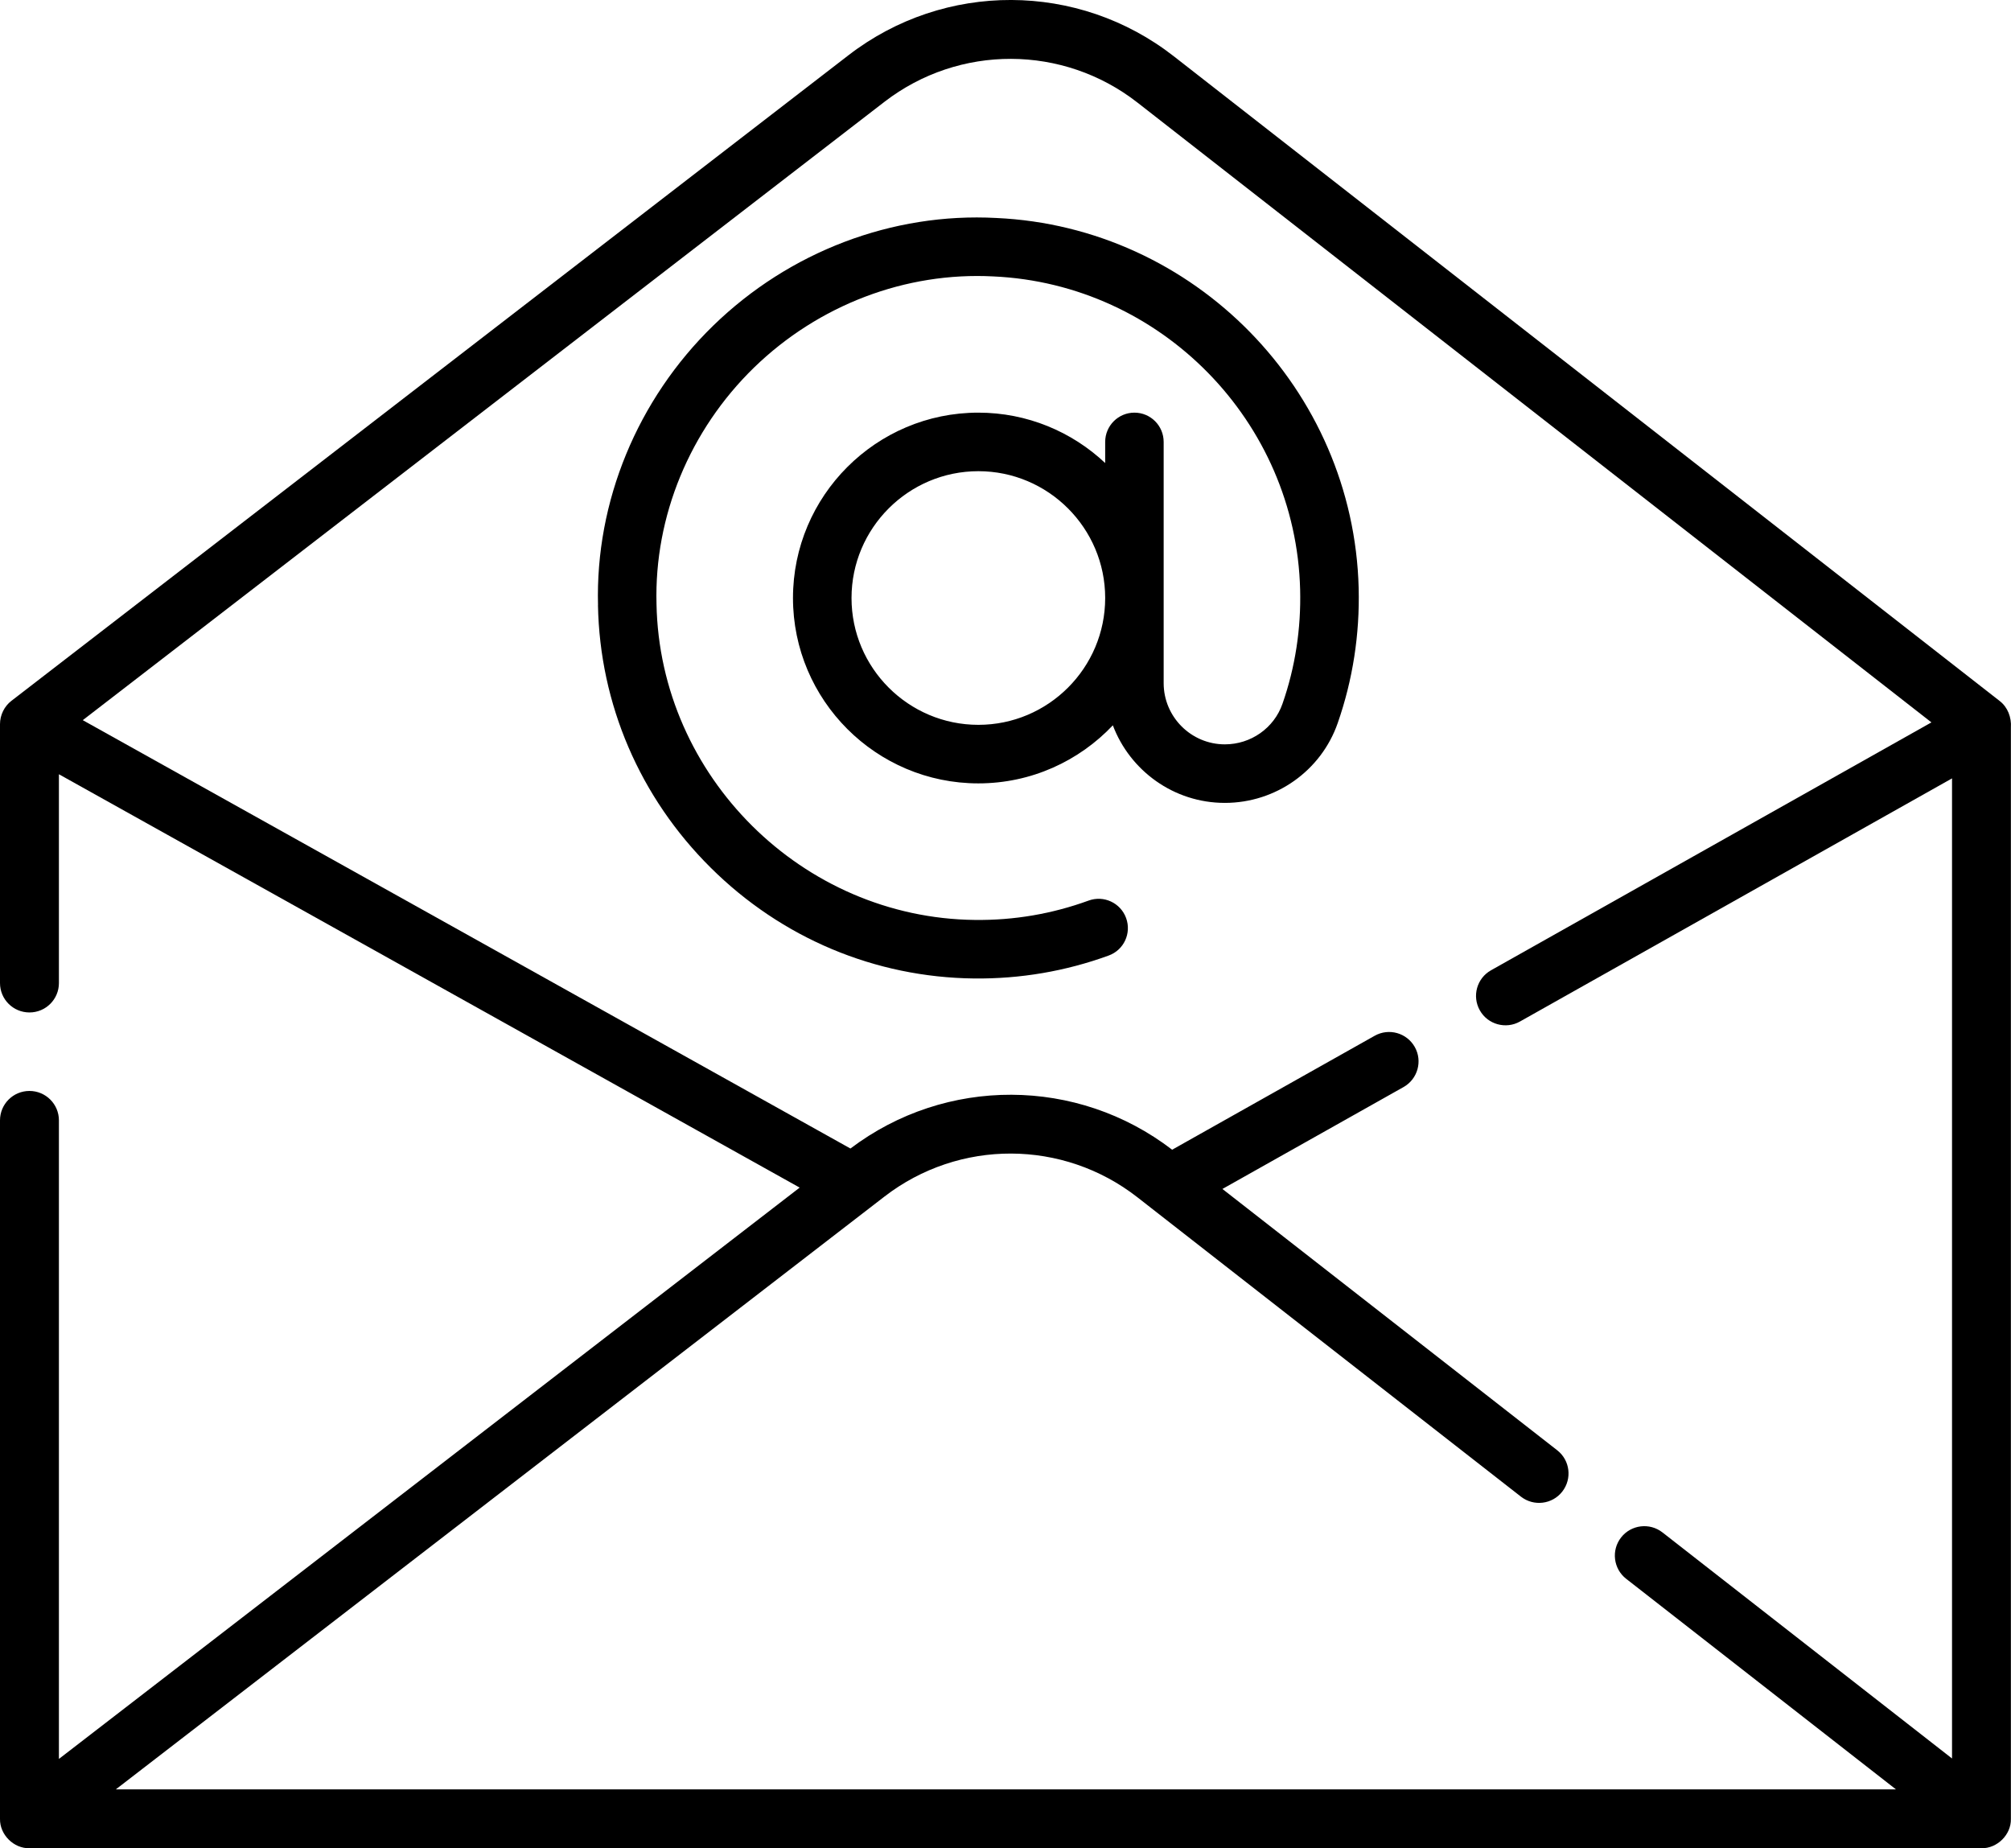
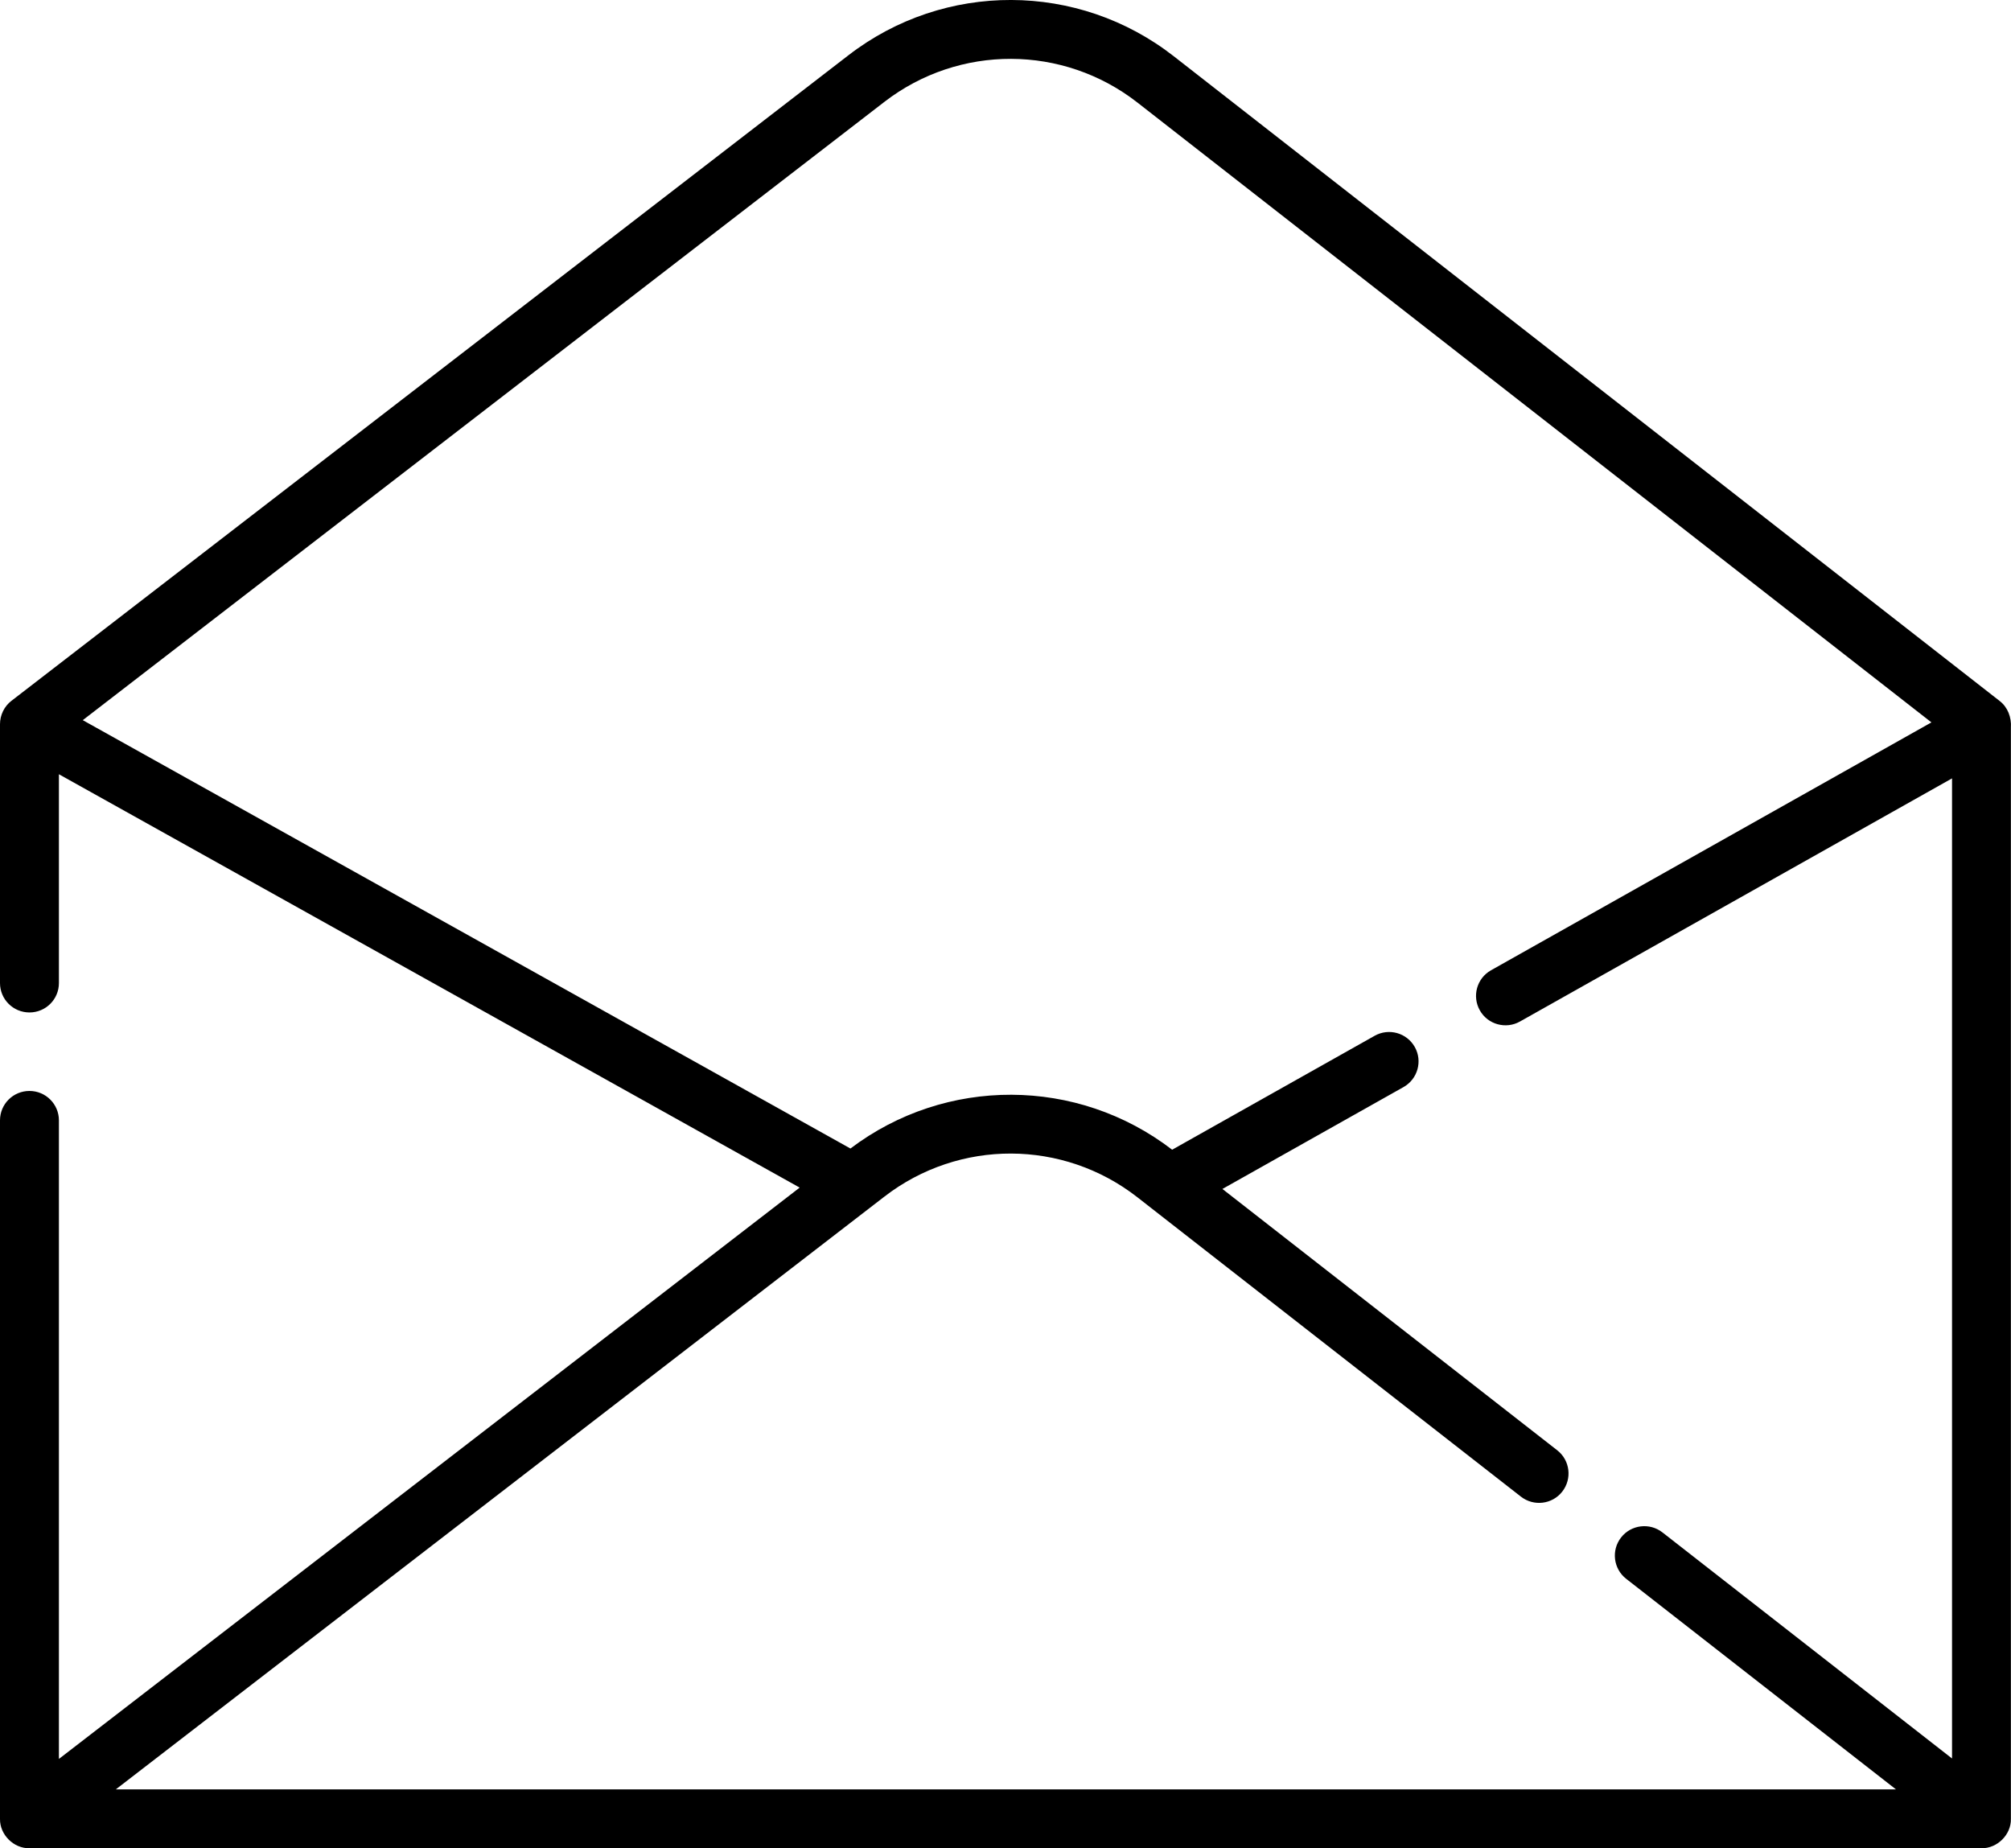
<svg xmlns="http://www.w3.org/2000/svg" width="37" height="34" viewBox="0 0 37 34">
  <defs>
    <filter id="yl7n71fa8a">
      <feColorMatrix in="SourceGraphic" values="0 0 0 0 0 0 0 0 0 0.216 0 0 0 0 0.404 0 0 0 1 0" />
    </filter>
  </defs>
  <g fill="none" fill-rule="evenodd">
    <g>
      <g>
        <g filter="url(#yl7n71fa8a)" transform="translate(-732, -1287) translate(250, 989) translate(400, 55)">
          <g fill="#000" fill-rule="nonzero">
-             <path d="M11.002 11.135c.034 1.82.771 3.535 2.075 4.828C14.38 17.257 16.1 17.98 17.922 18c.85.009 1.684-.133 2.476-.422.28-.101.423-.41.321-.69-.102-.279-.41-.423-.69-.321-.67.244-1.372.365-2.095.356-3.17-.035-5.796-2.64-5.855-5.813-.043-1.611.611-3.197 1.795-4.349C15.06 5.61 16.662 5 18.277 5.085c3.086.14 5.566 2.67 5.644 5.762.018.72-.09 1.427-.325 2.1-.155.446-.581.746-1.06.746-.62 0-1.126-.505-1.126-1.126V8.13c0-.298-.24-.539-.538-.539-.297 0-.538.241-.538.539v.388c-.61-.574-1.432-.927-2.334-.927-1.88 0-3.41 1.53-3.41 3.41 0 1.88 1.53 3.41 3.41 3.41.974 0 1.853-.411 2.475-1.068.315.833 1.12 1.427 2.06 1.427h.001c.937 0 1.772-.591 2.077-1.47.277-.795.406-1.63.385-2.48-.093-3.654-3.024-6.645-6.668-6.81-1.91-.103-3.807.618-5.207 1.98-1.398 1.36-2.171 3.238-2.12 5.145zm6.999 2.199c-1.287 0-2.334-1.047-2.334-2.333 0-1.286 1.047-2.333 2.334-2.333 1.286 0 2.333 1.047 2.333 2.333 0 1.286-1.047 2.333-2.333 2.333z" transform="translate(82, 243)" />
            <path d="M36.79 12.894L21.595 1.034c-1.758-1.372-4.218-1.38-5.984-.018L.212 12.891c-.132.1-.212.263-.212.43v4.763c0 .3.243.541.542.541.3 0 .542-.242.542-.541v-3.841l13.629 7.604-13.629 10.51V20.61c0-.299-.243-.541-.542-.541-.3 0-.542.242-.542.541V33.46c-.005.29.251.546.542.54h35.915c.289.005.548-.25.541-.54V13.384c.013-.186-.058-.376-.208-.49zM2.131 32.917l14.142-10.905c1.374-1.06 3.287-1.054 4.654.013l.261.204 6.795 5.303c.236.184.577.143.761-.093.184-.236.143-.576-.093-.76l-6.16-4.807 3.333-1.875c.26-.147.353-.477.206-.737s-.477-.353-.738-.206l-3.726 2.096c-1.744-1.34-4.166-1.349-5.919-.022l-14.124-7.88 14.75-11.375c1.374-1.059 3.288-1.053 4.655.014l14.608 11.402-8.103 4.56c-.261.147-.353.477-.206.737.147.263.482.351.738.206l7.95-4.473v18.03l-5.328-4.159c-.236-.184-.577-.142-.761.093-.184.236-.142.576.093.76l4.964 3.874H2.13z" transform="translate(82, 243)" />
          </g>
        </g>
      </g>
    </g>
  </g>
</svg>